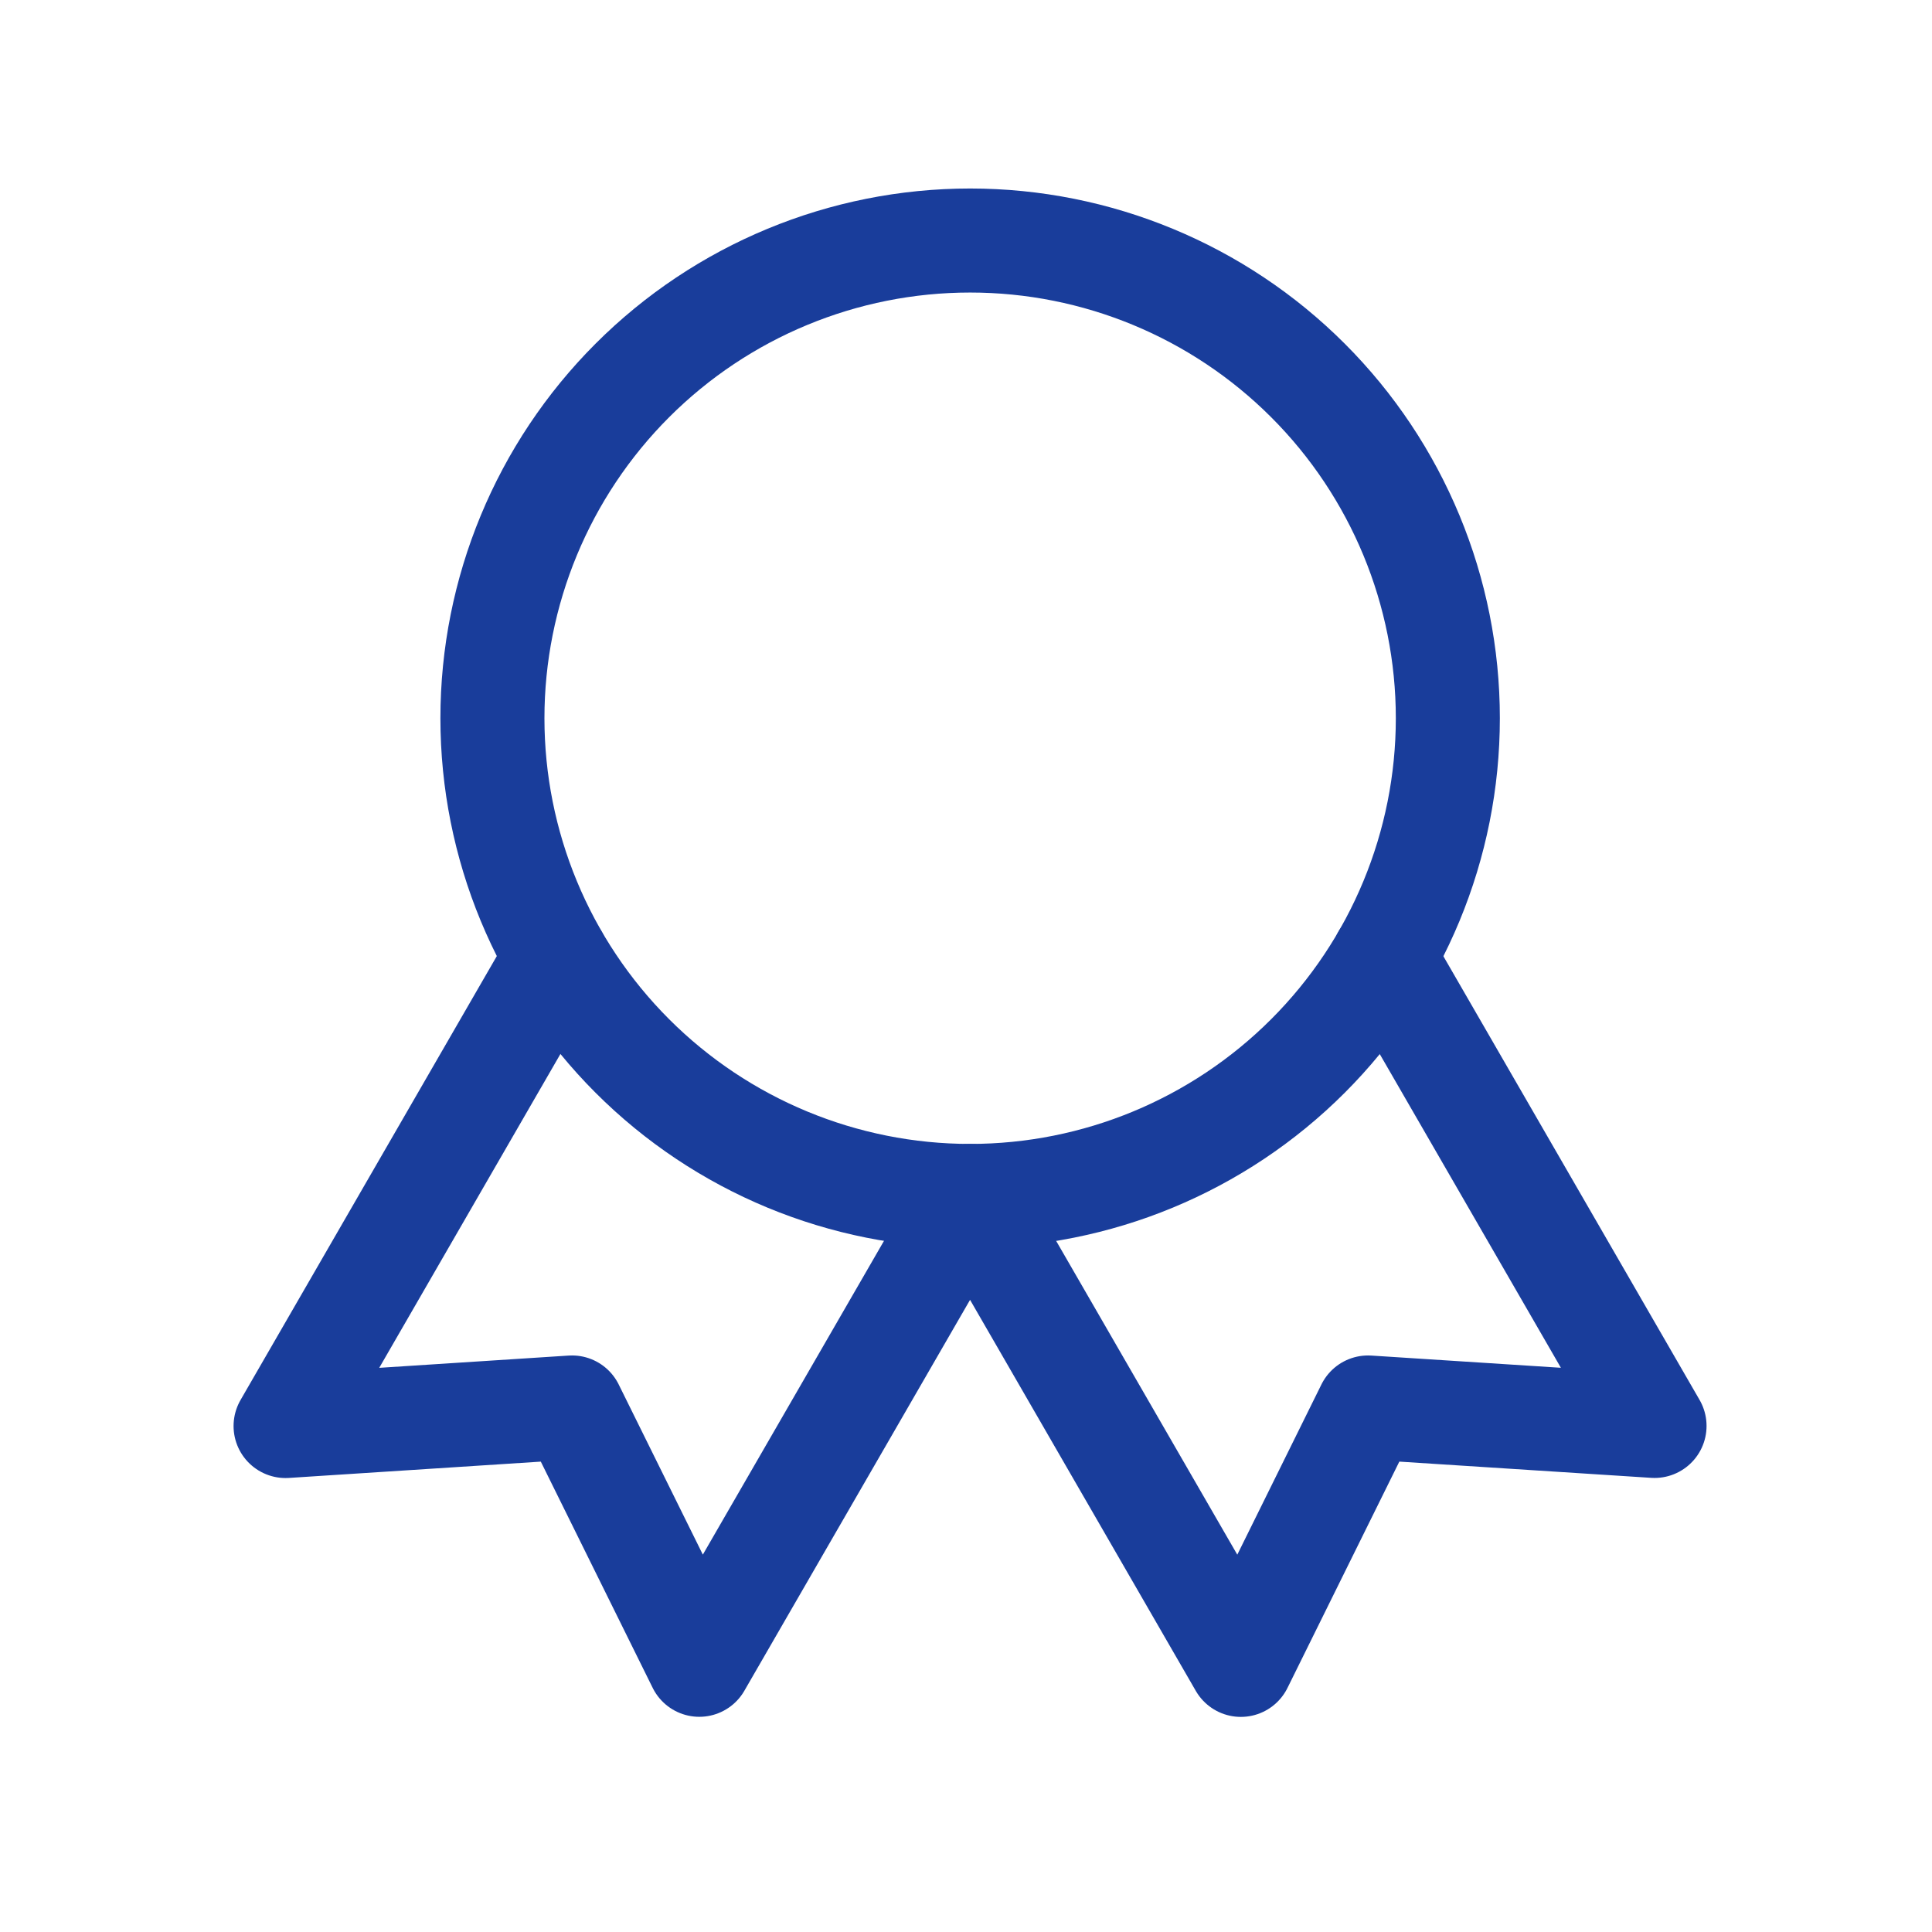
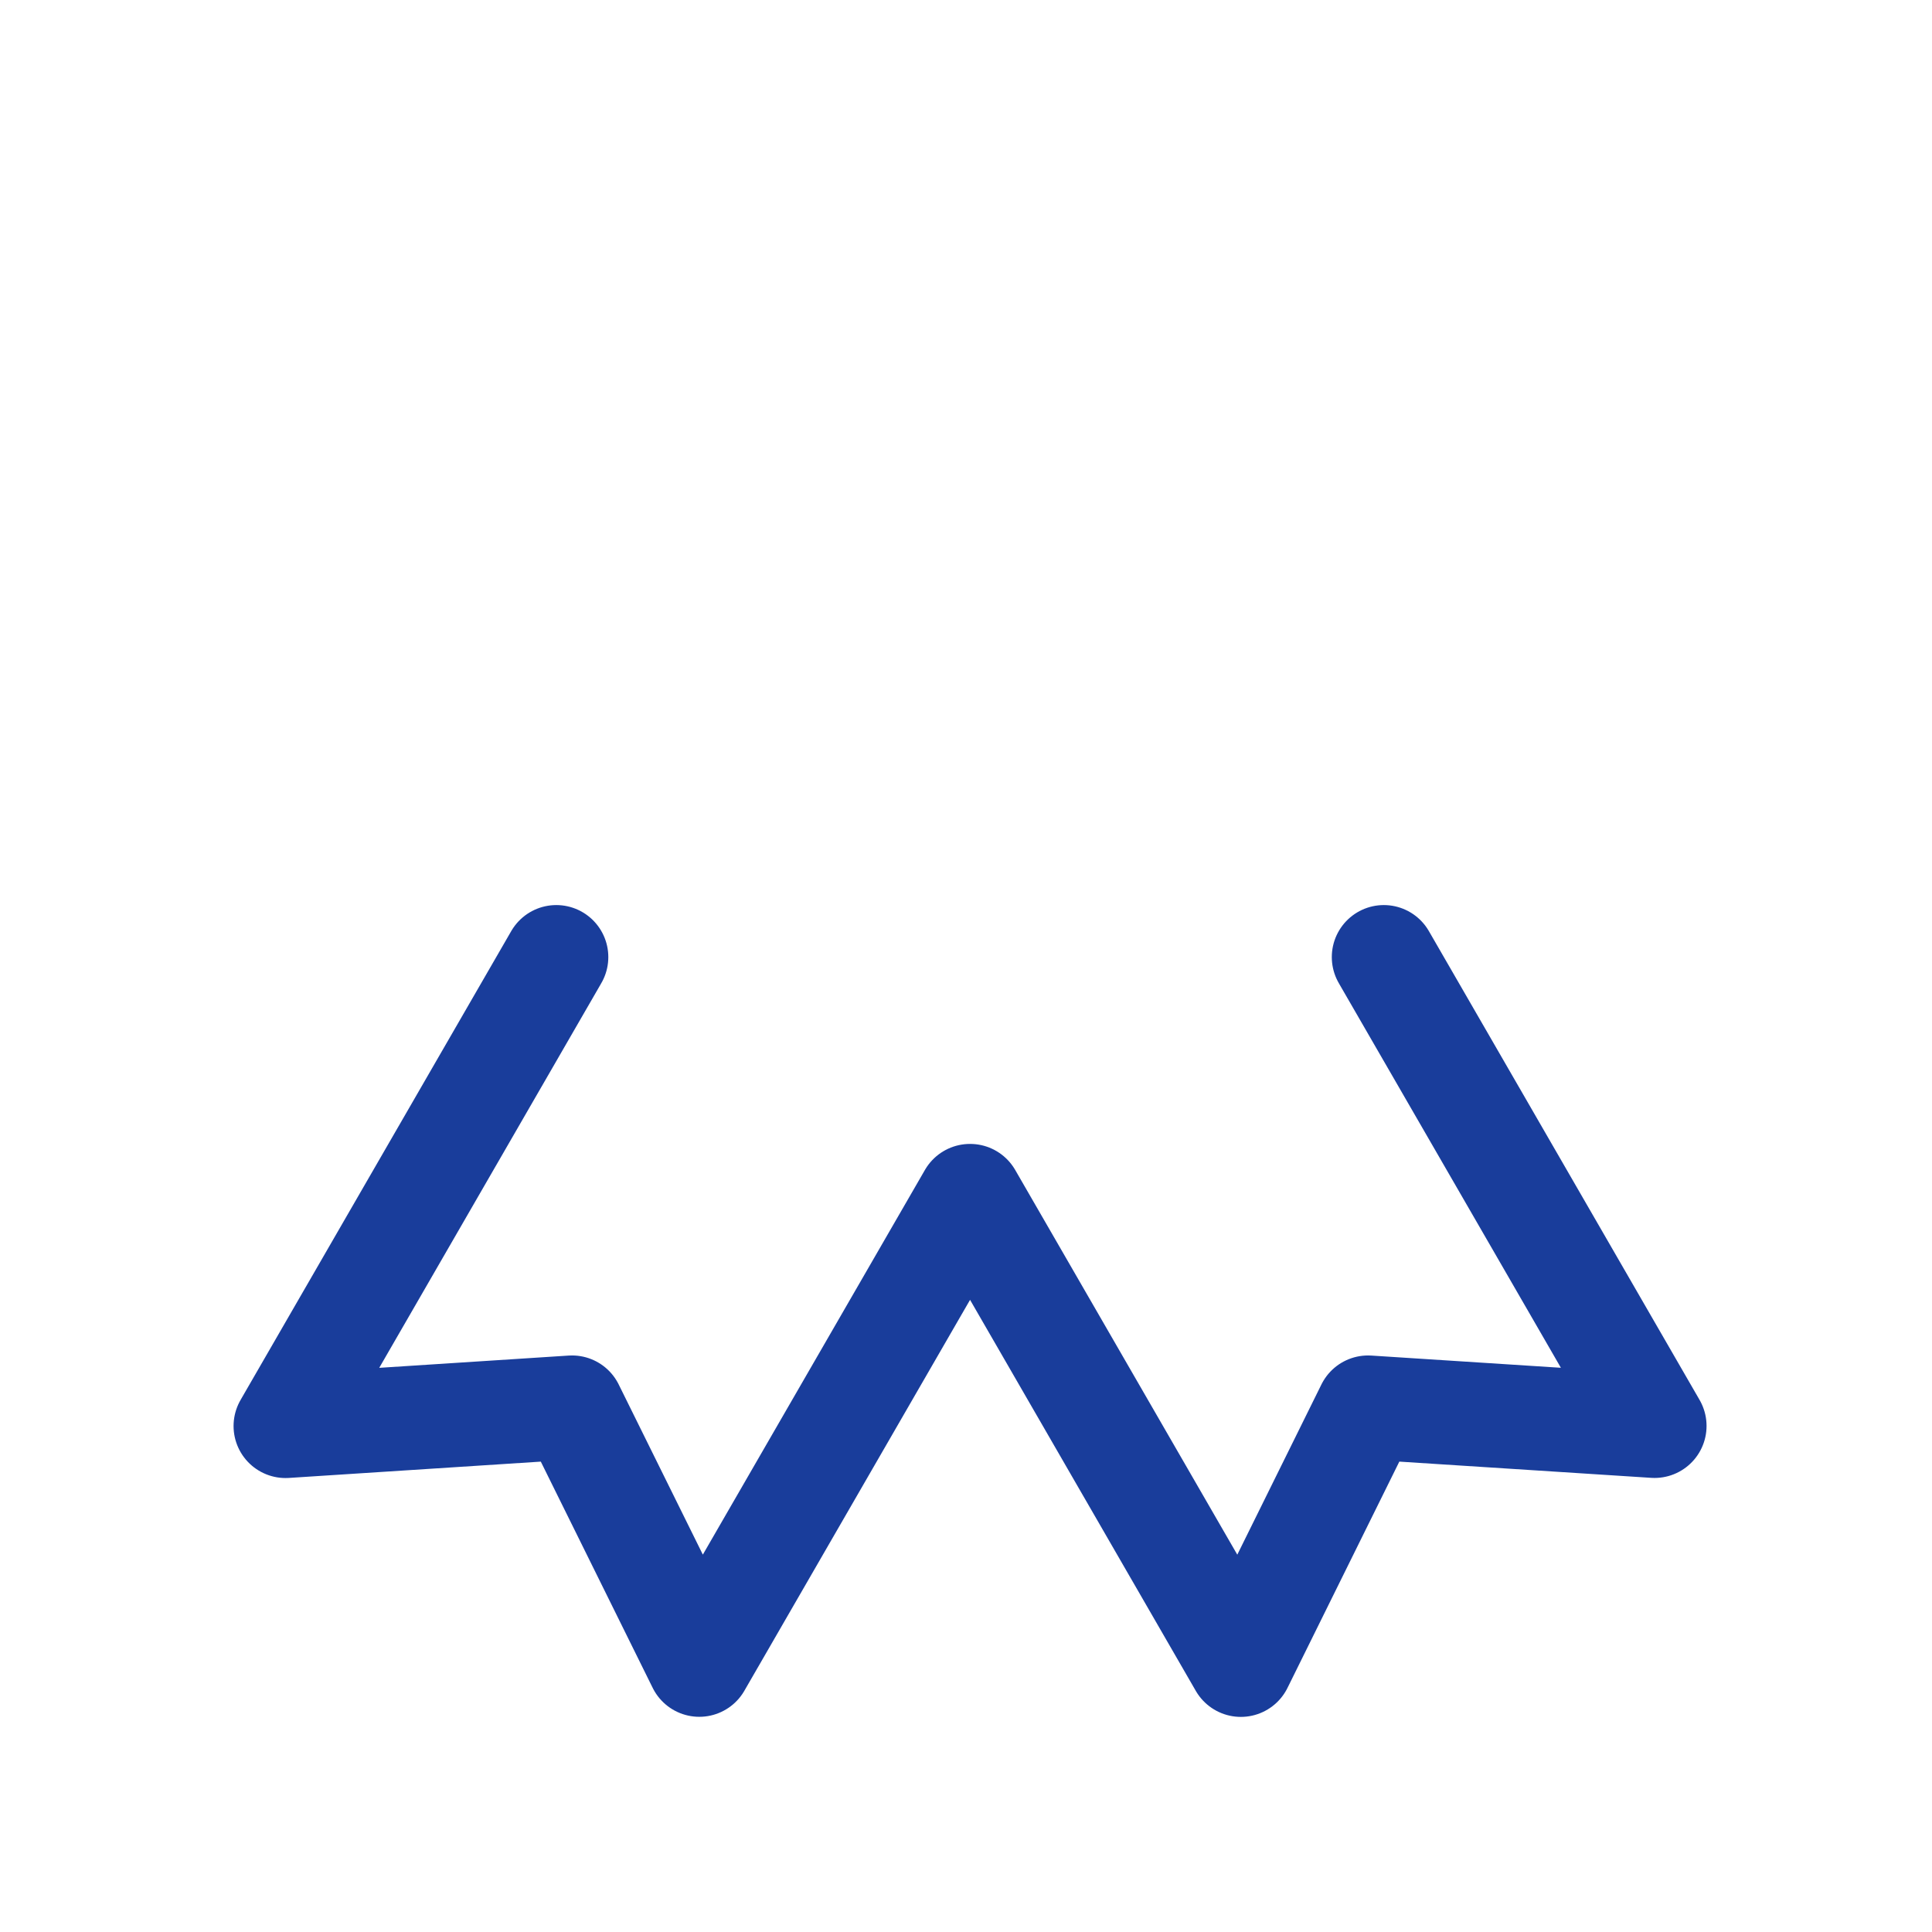
<svg xmlns="http://www.w3.org/2000/svg" width="65" height="65" viewBox="0 0 65 65" fill="none">
-   <path d="M16.567 24.164C16.567 28.426 18.261 32.514 21.275 35.528C24.289 38.542 28.377 40.236 32.639 40.236C36.902 40.236 40.99 38.542 44.004 35.528C47.018 32.514 48.711 28.426 48.711 24.164C48.711 19.901 47.018 15.813 44.004 12.799C40.99 9.785 36.902 8.092 32.639 8.092C28.377 8.092 24.289 9.785 21.275 12.799C18.261 15.813 16.567 19.901 16.567 24.164Z" stroke="#193D9B" stroke-width="3.5" stroke-linecap="round" stroke-linejoin="round" />
  <path d="M32.639 40.236L41.747 56.013L46.027 47.353L55.665 47.974L46.557 32.2M18.716 32.2L9.608 47.977L19.246 47.353L23.527 56.01L32.634 40.236" stroke="#193D9B" stroke-width="3.5" stroke-linecap="round" stroke-linejoin="round" />
</svg>